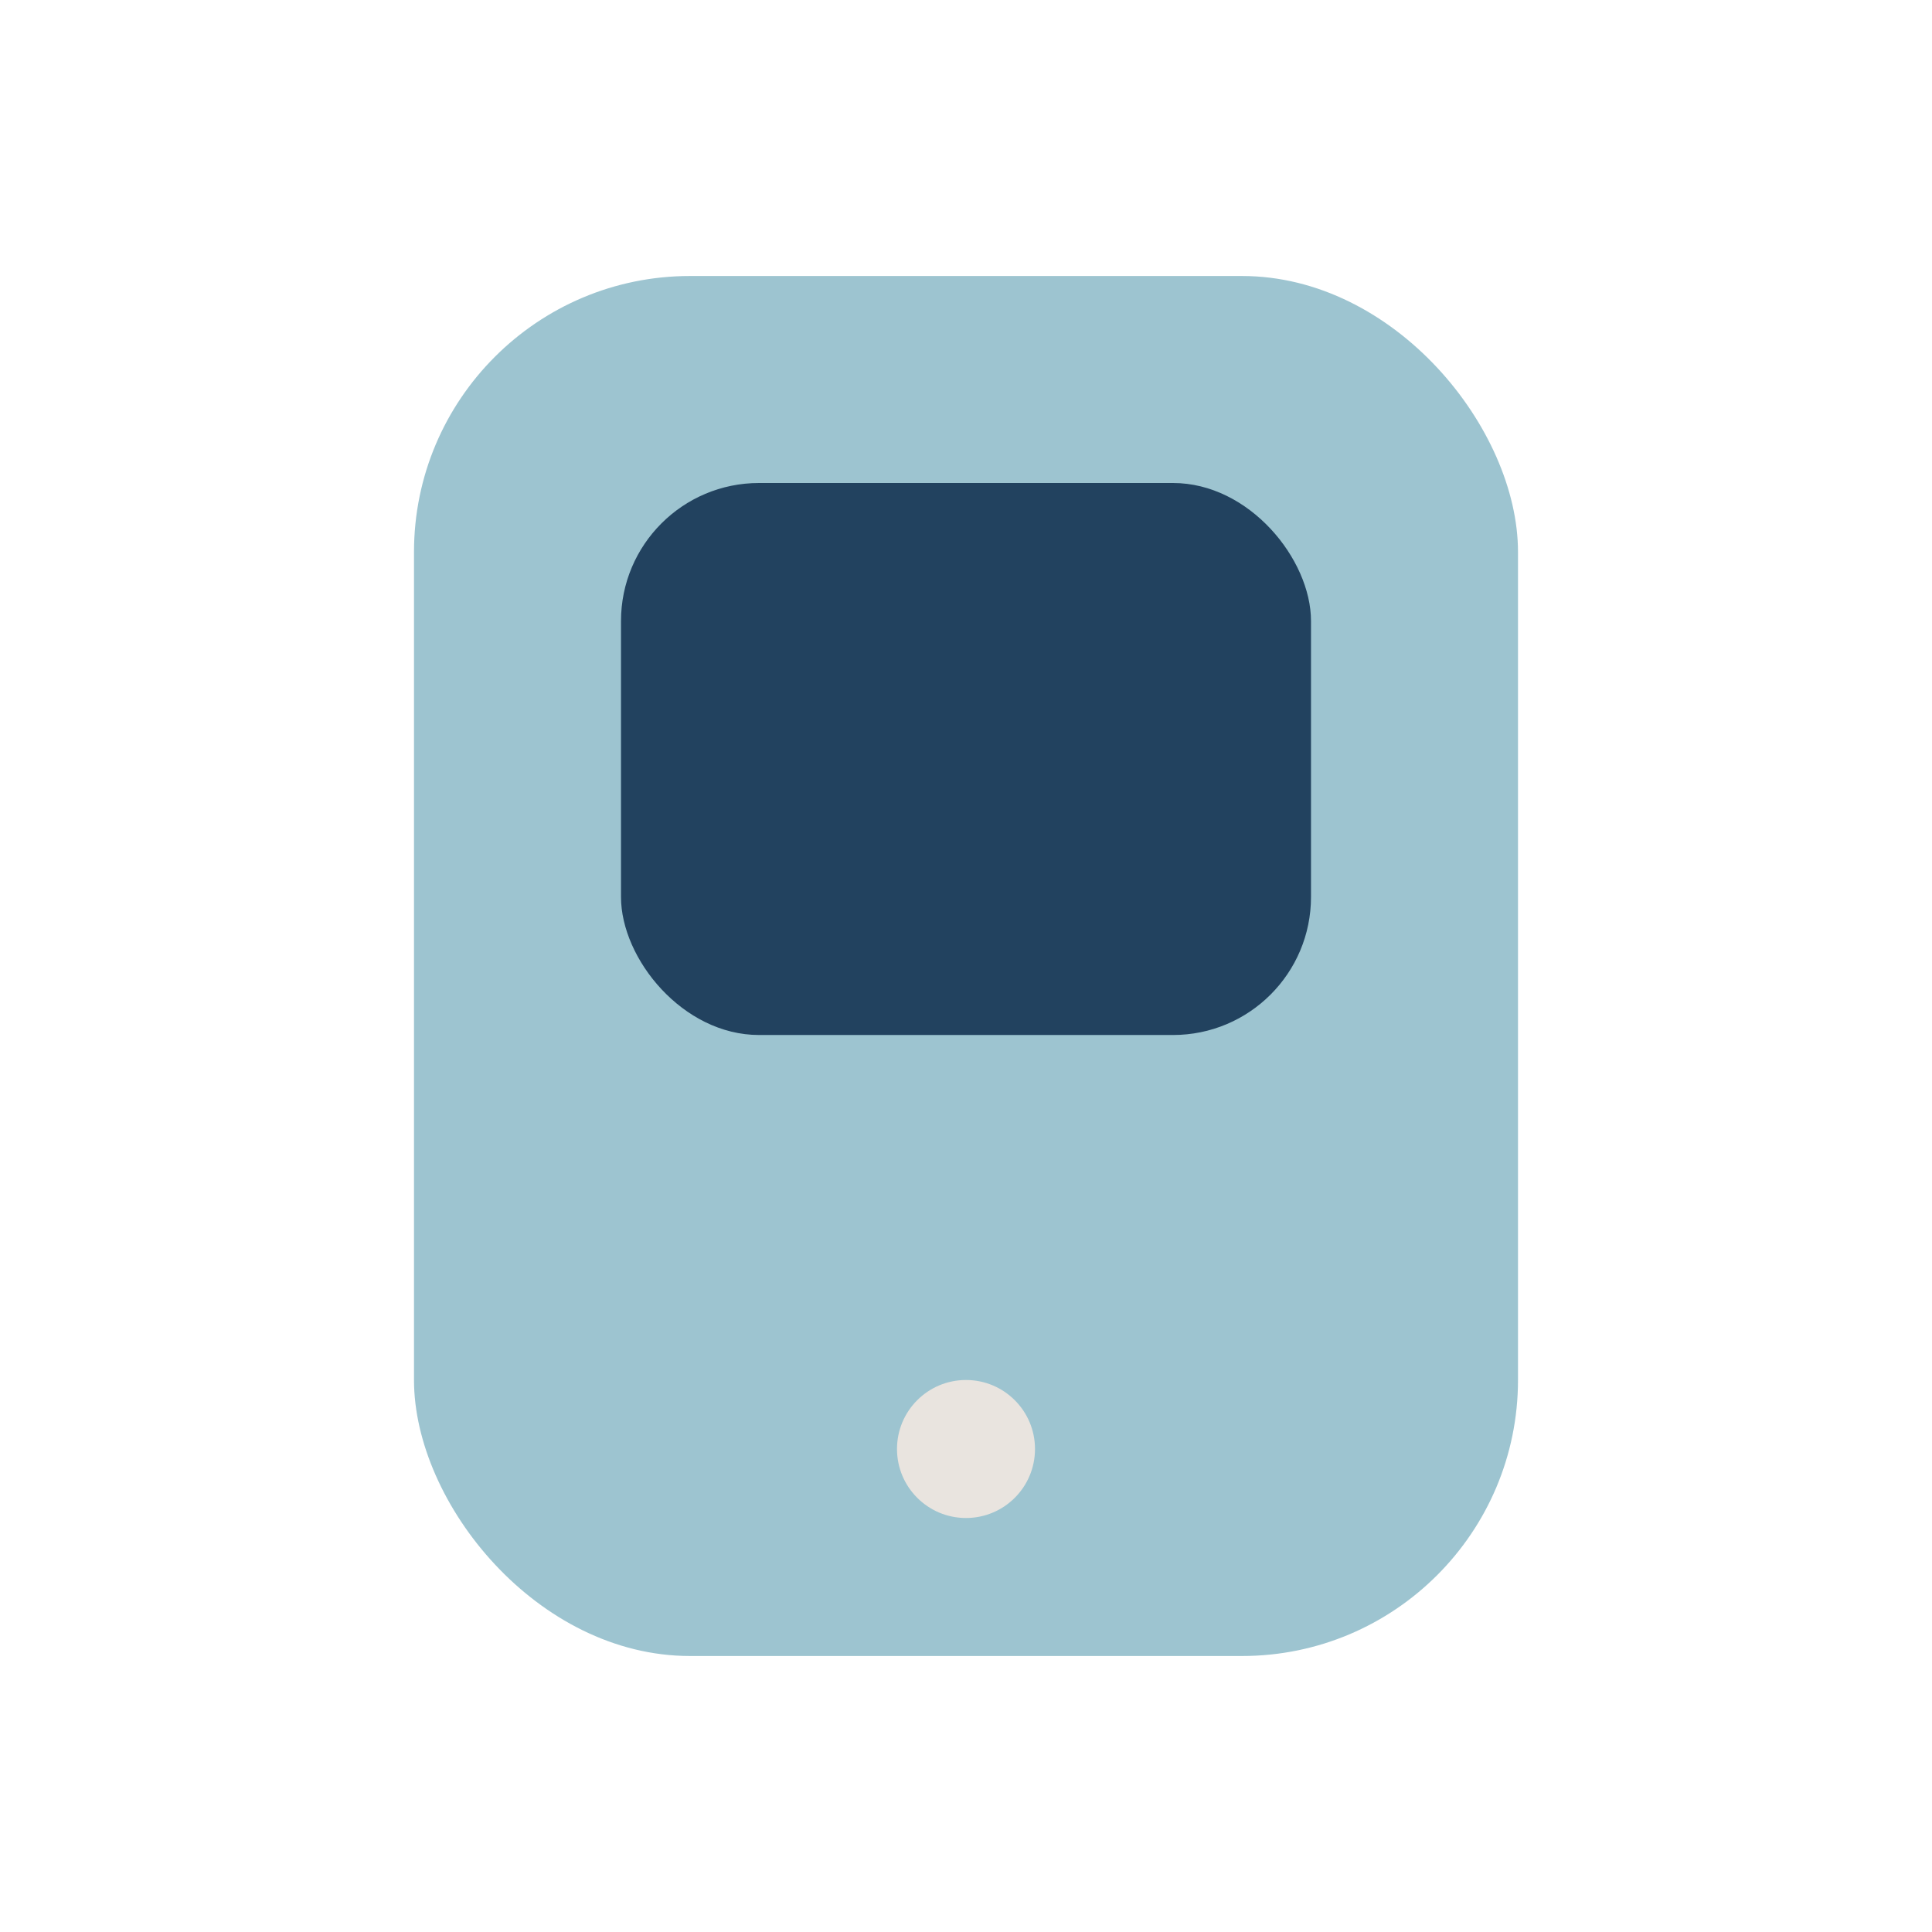
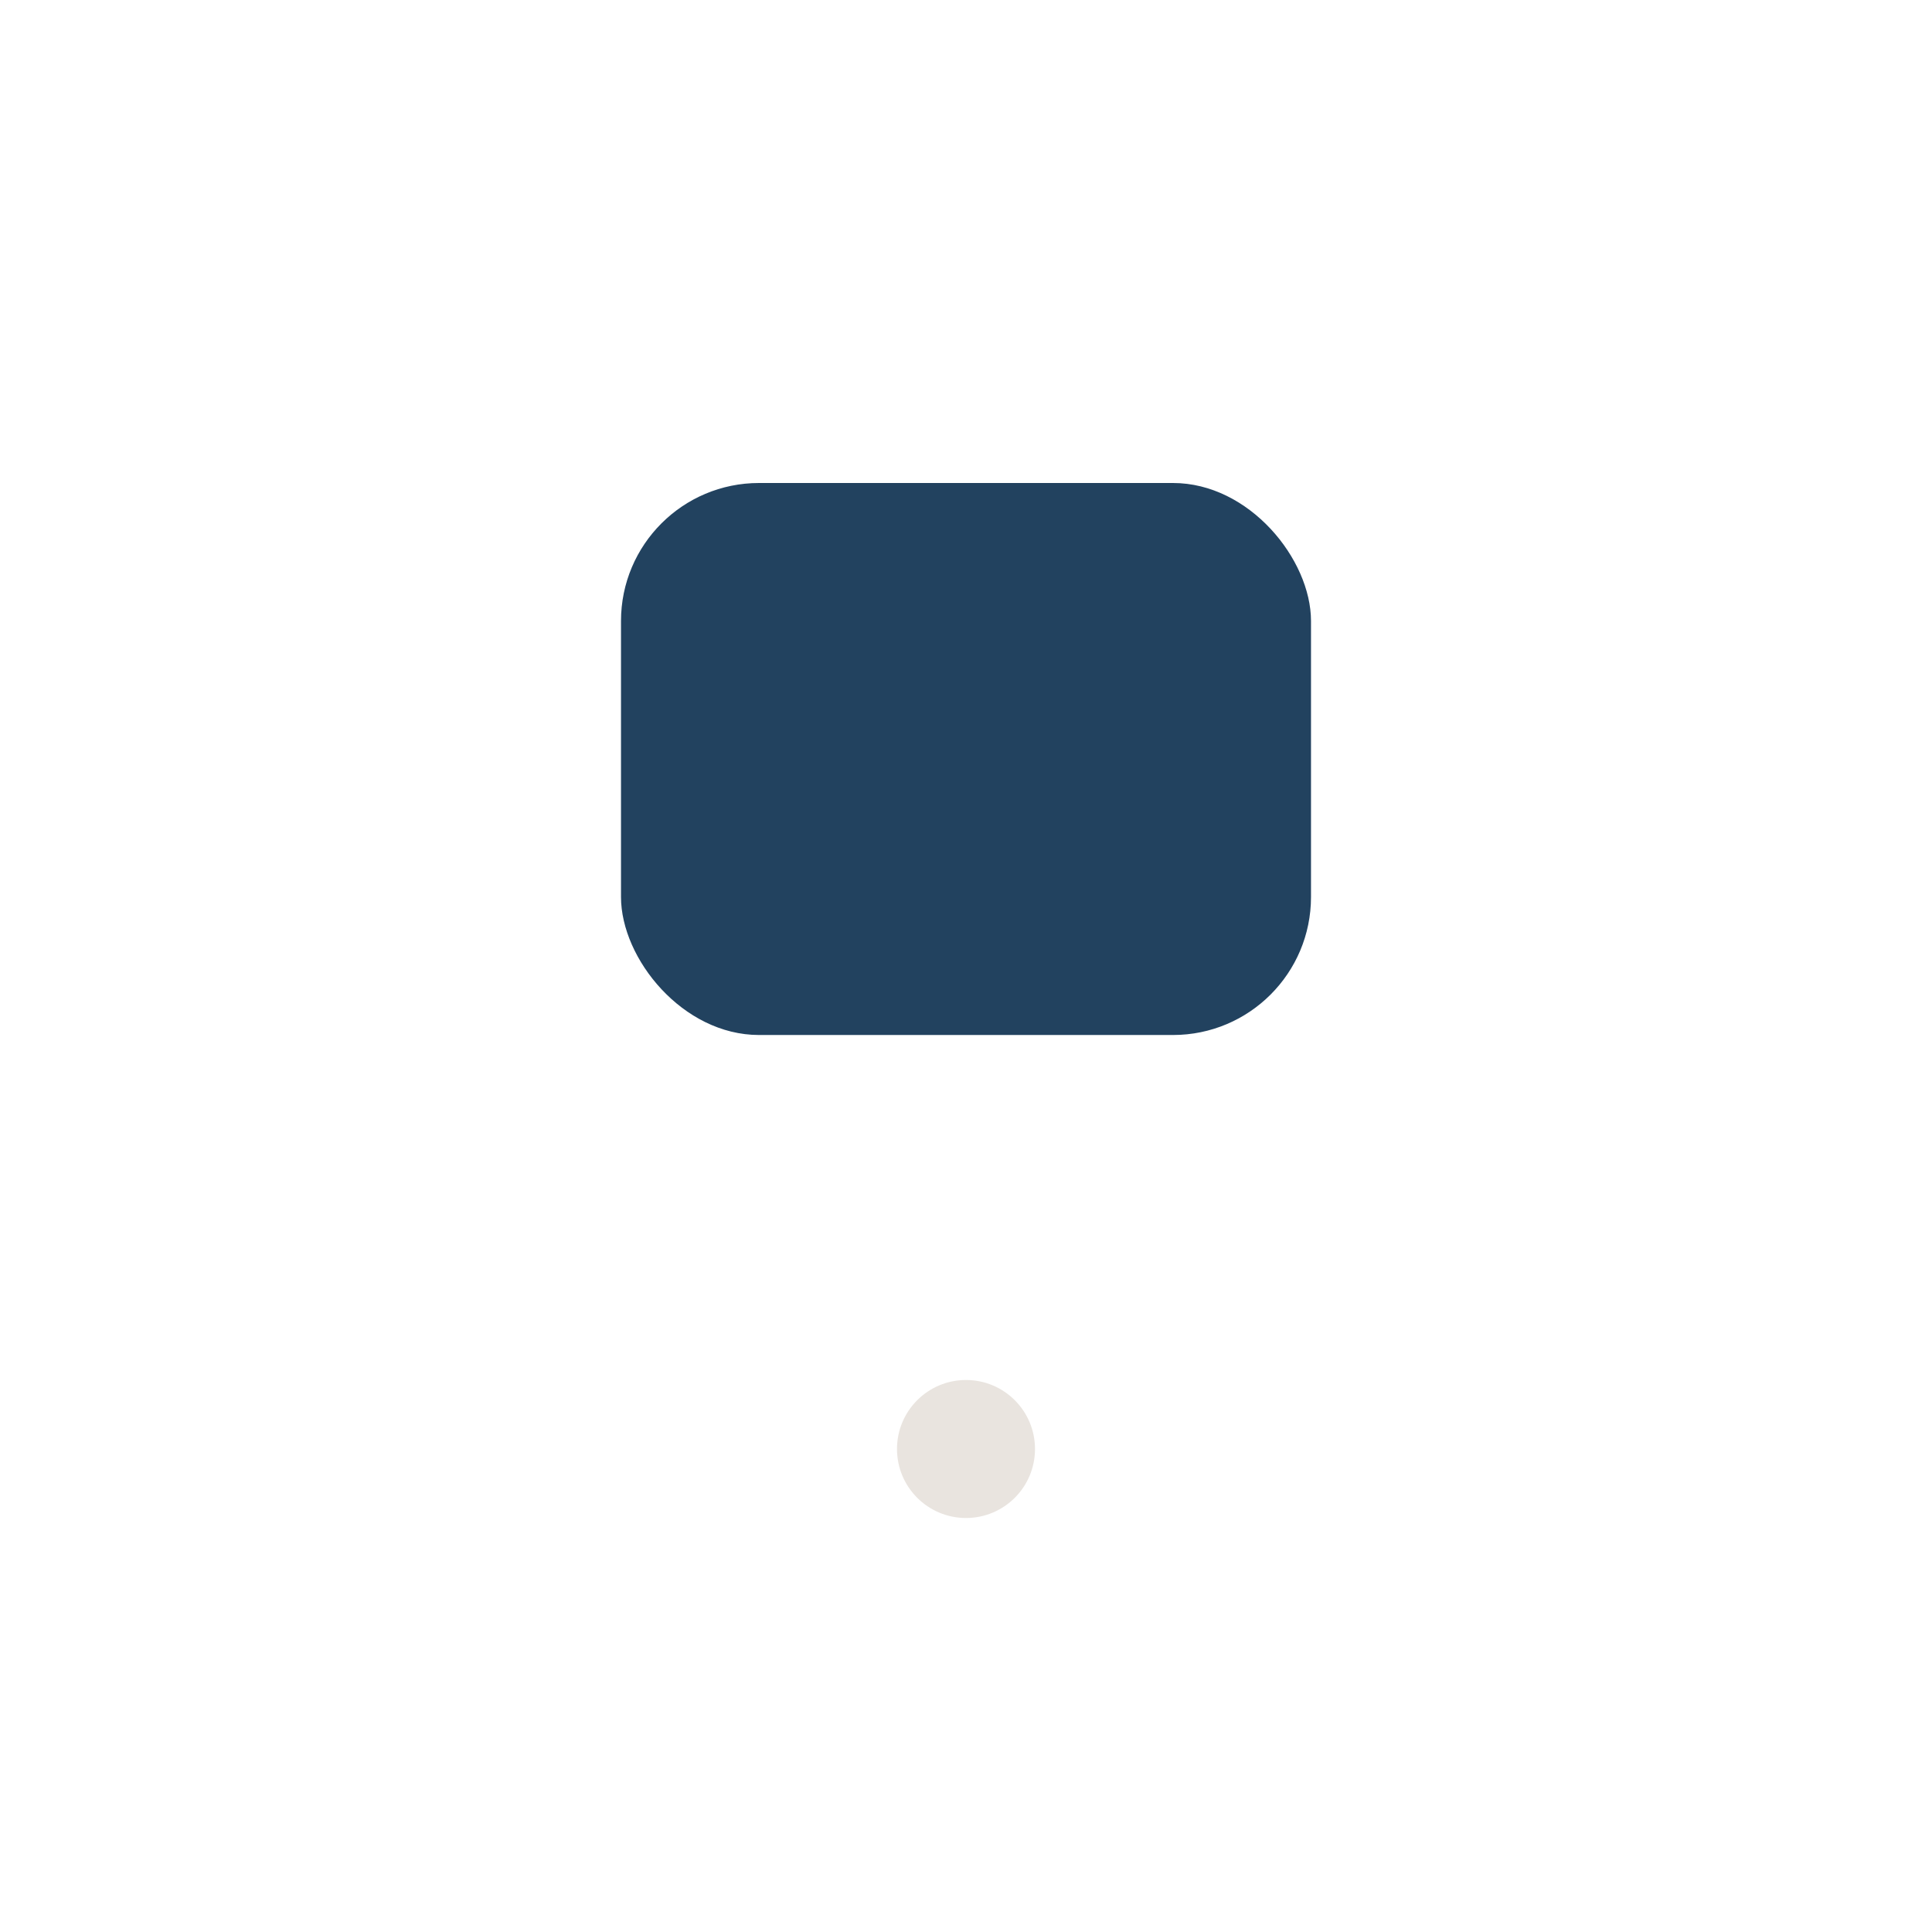
<svg xmlns="http://www.w3.org/2000/svg" width="28" height="28" viewBox="0 0 28 28">
-   <rect x="6" y="4" width="16" height="20" rx="4" fill="#9DC4D0" />
  <circle cx="14" cy="21" r="1" fill="#E9E4DF" />
  <rect x="9" y="7" width="10" height="8" rx="2" fill="#22425F" />
</svg>